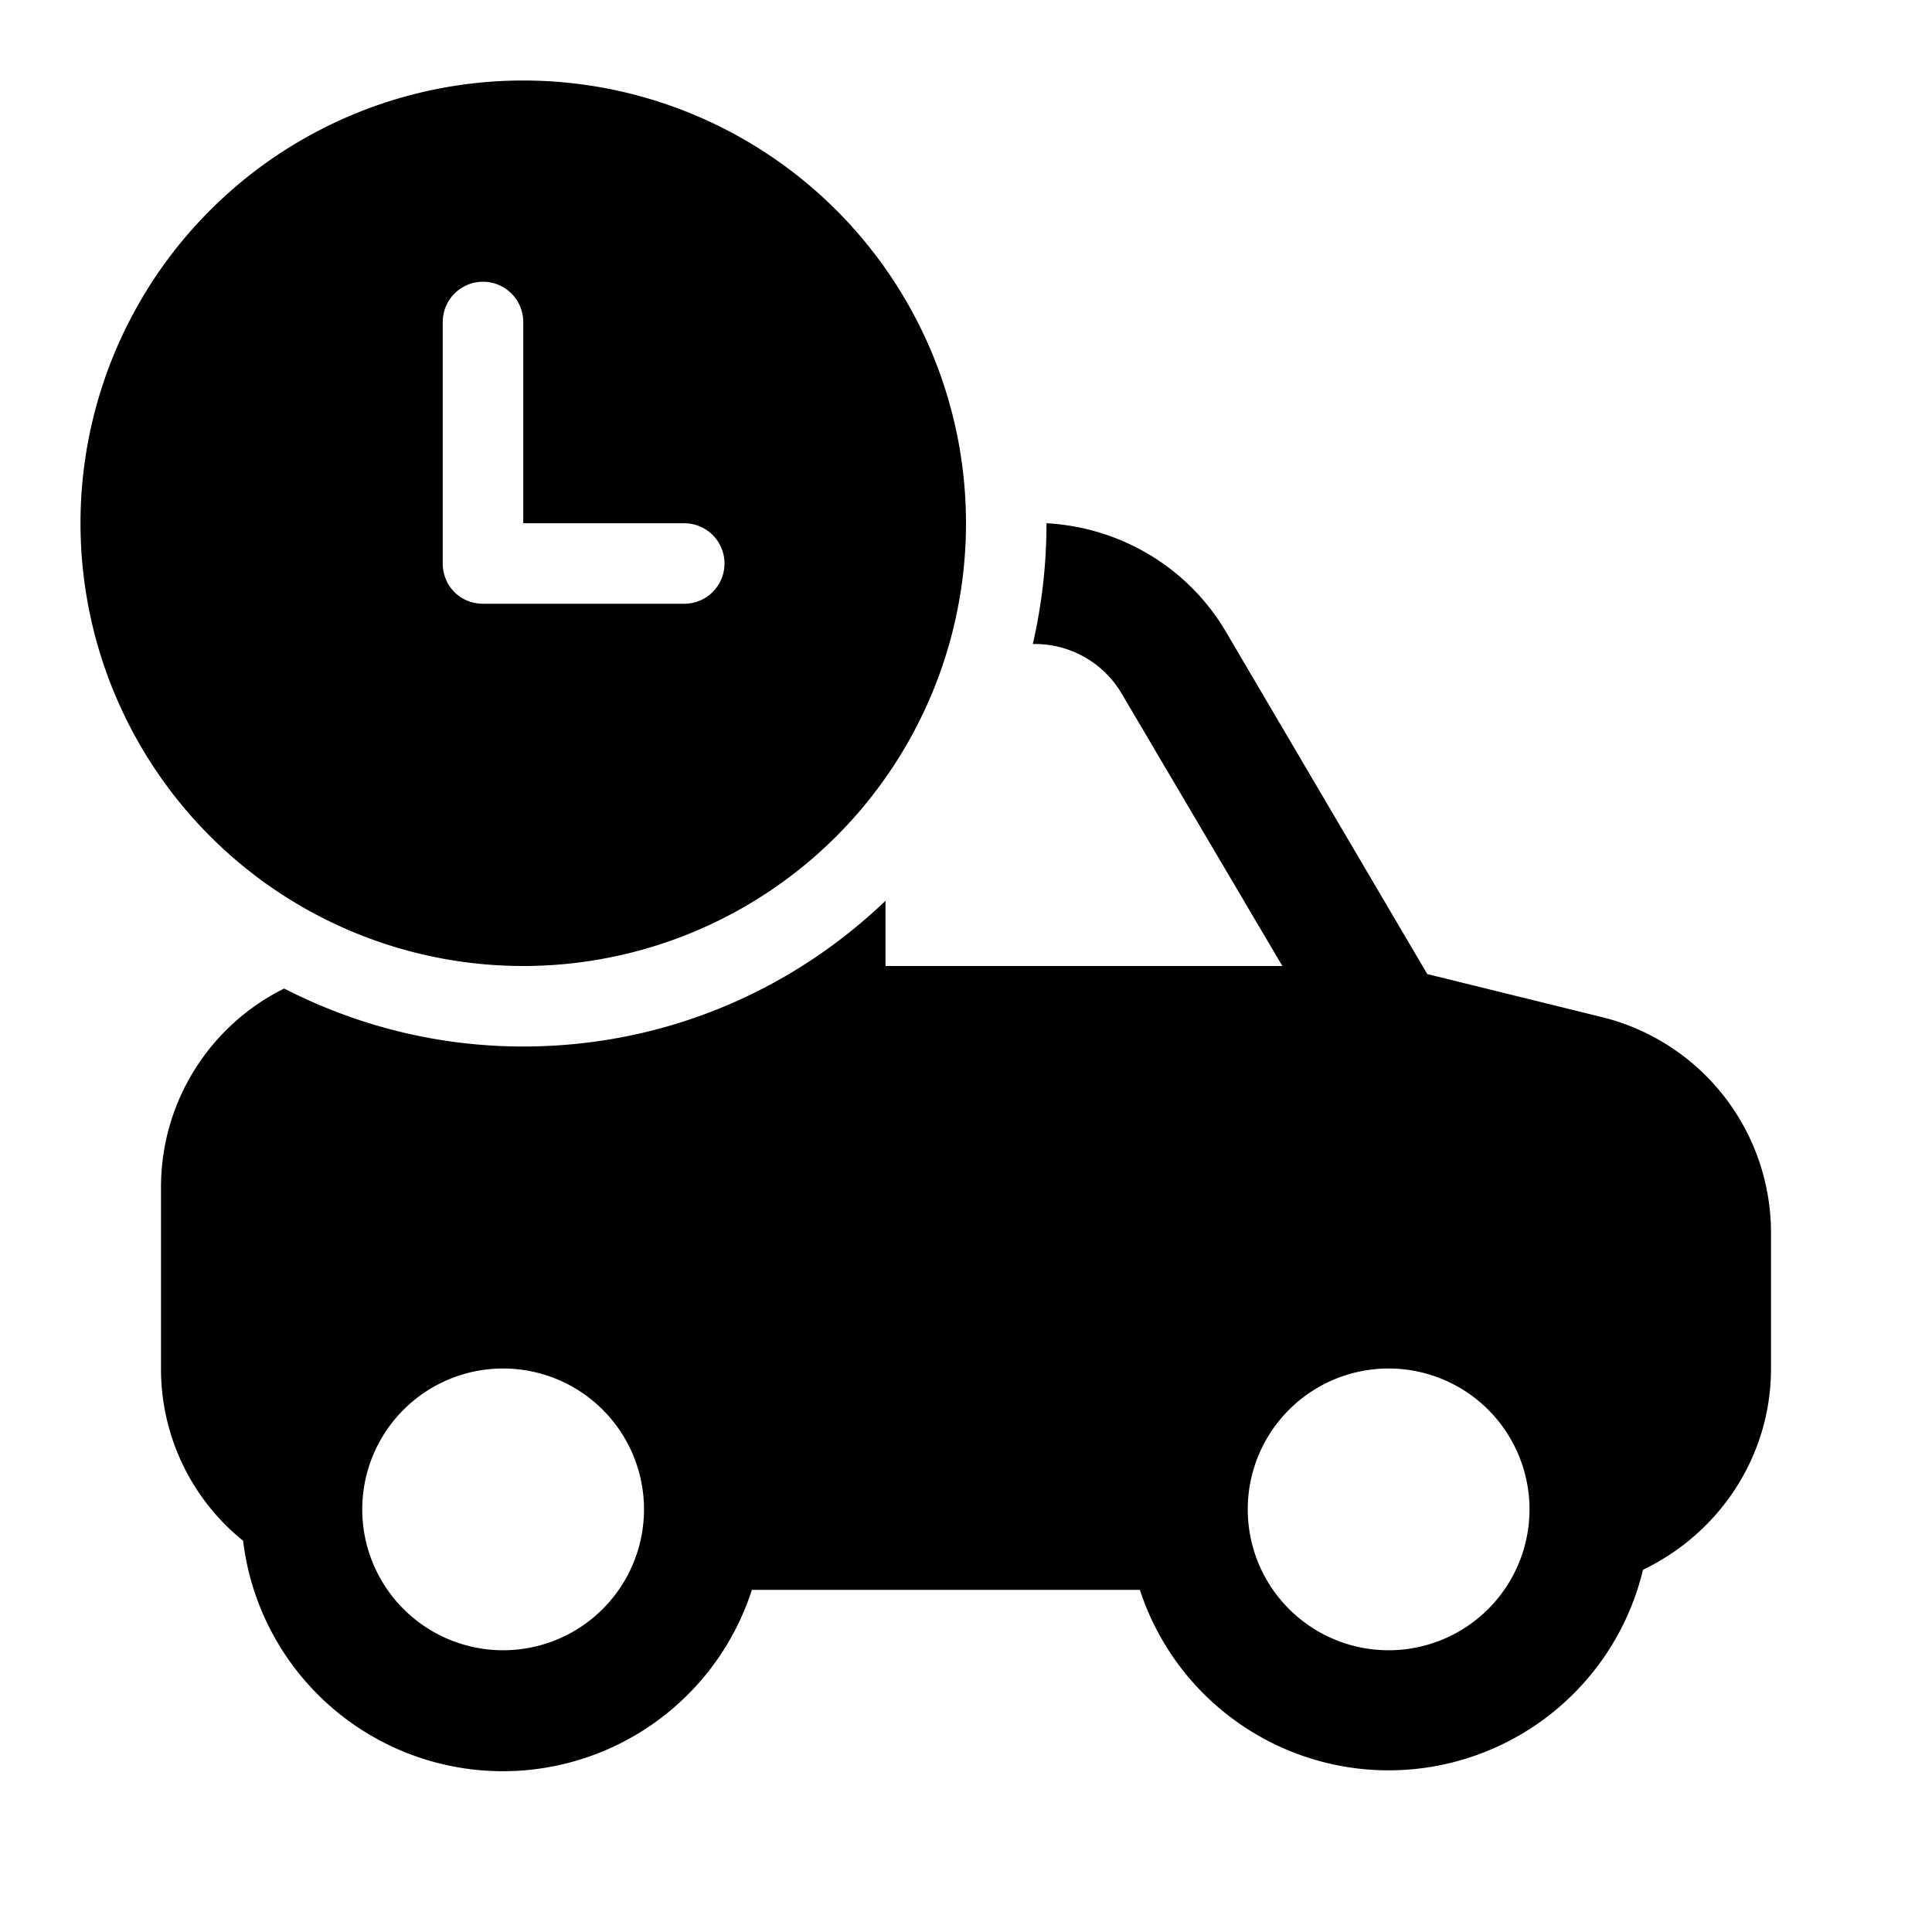
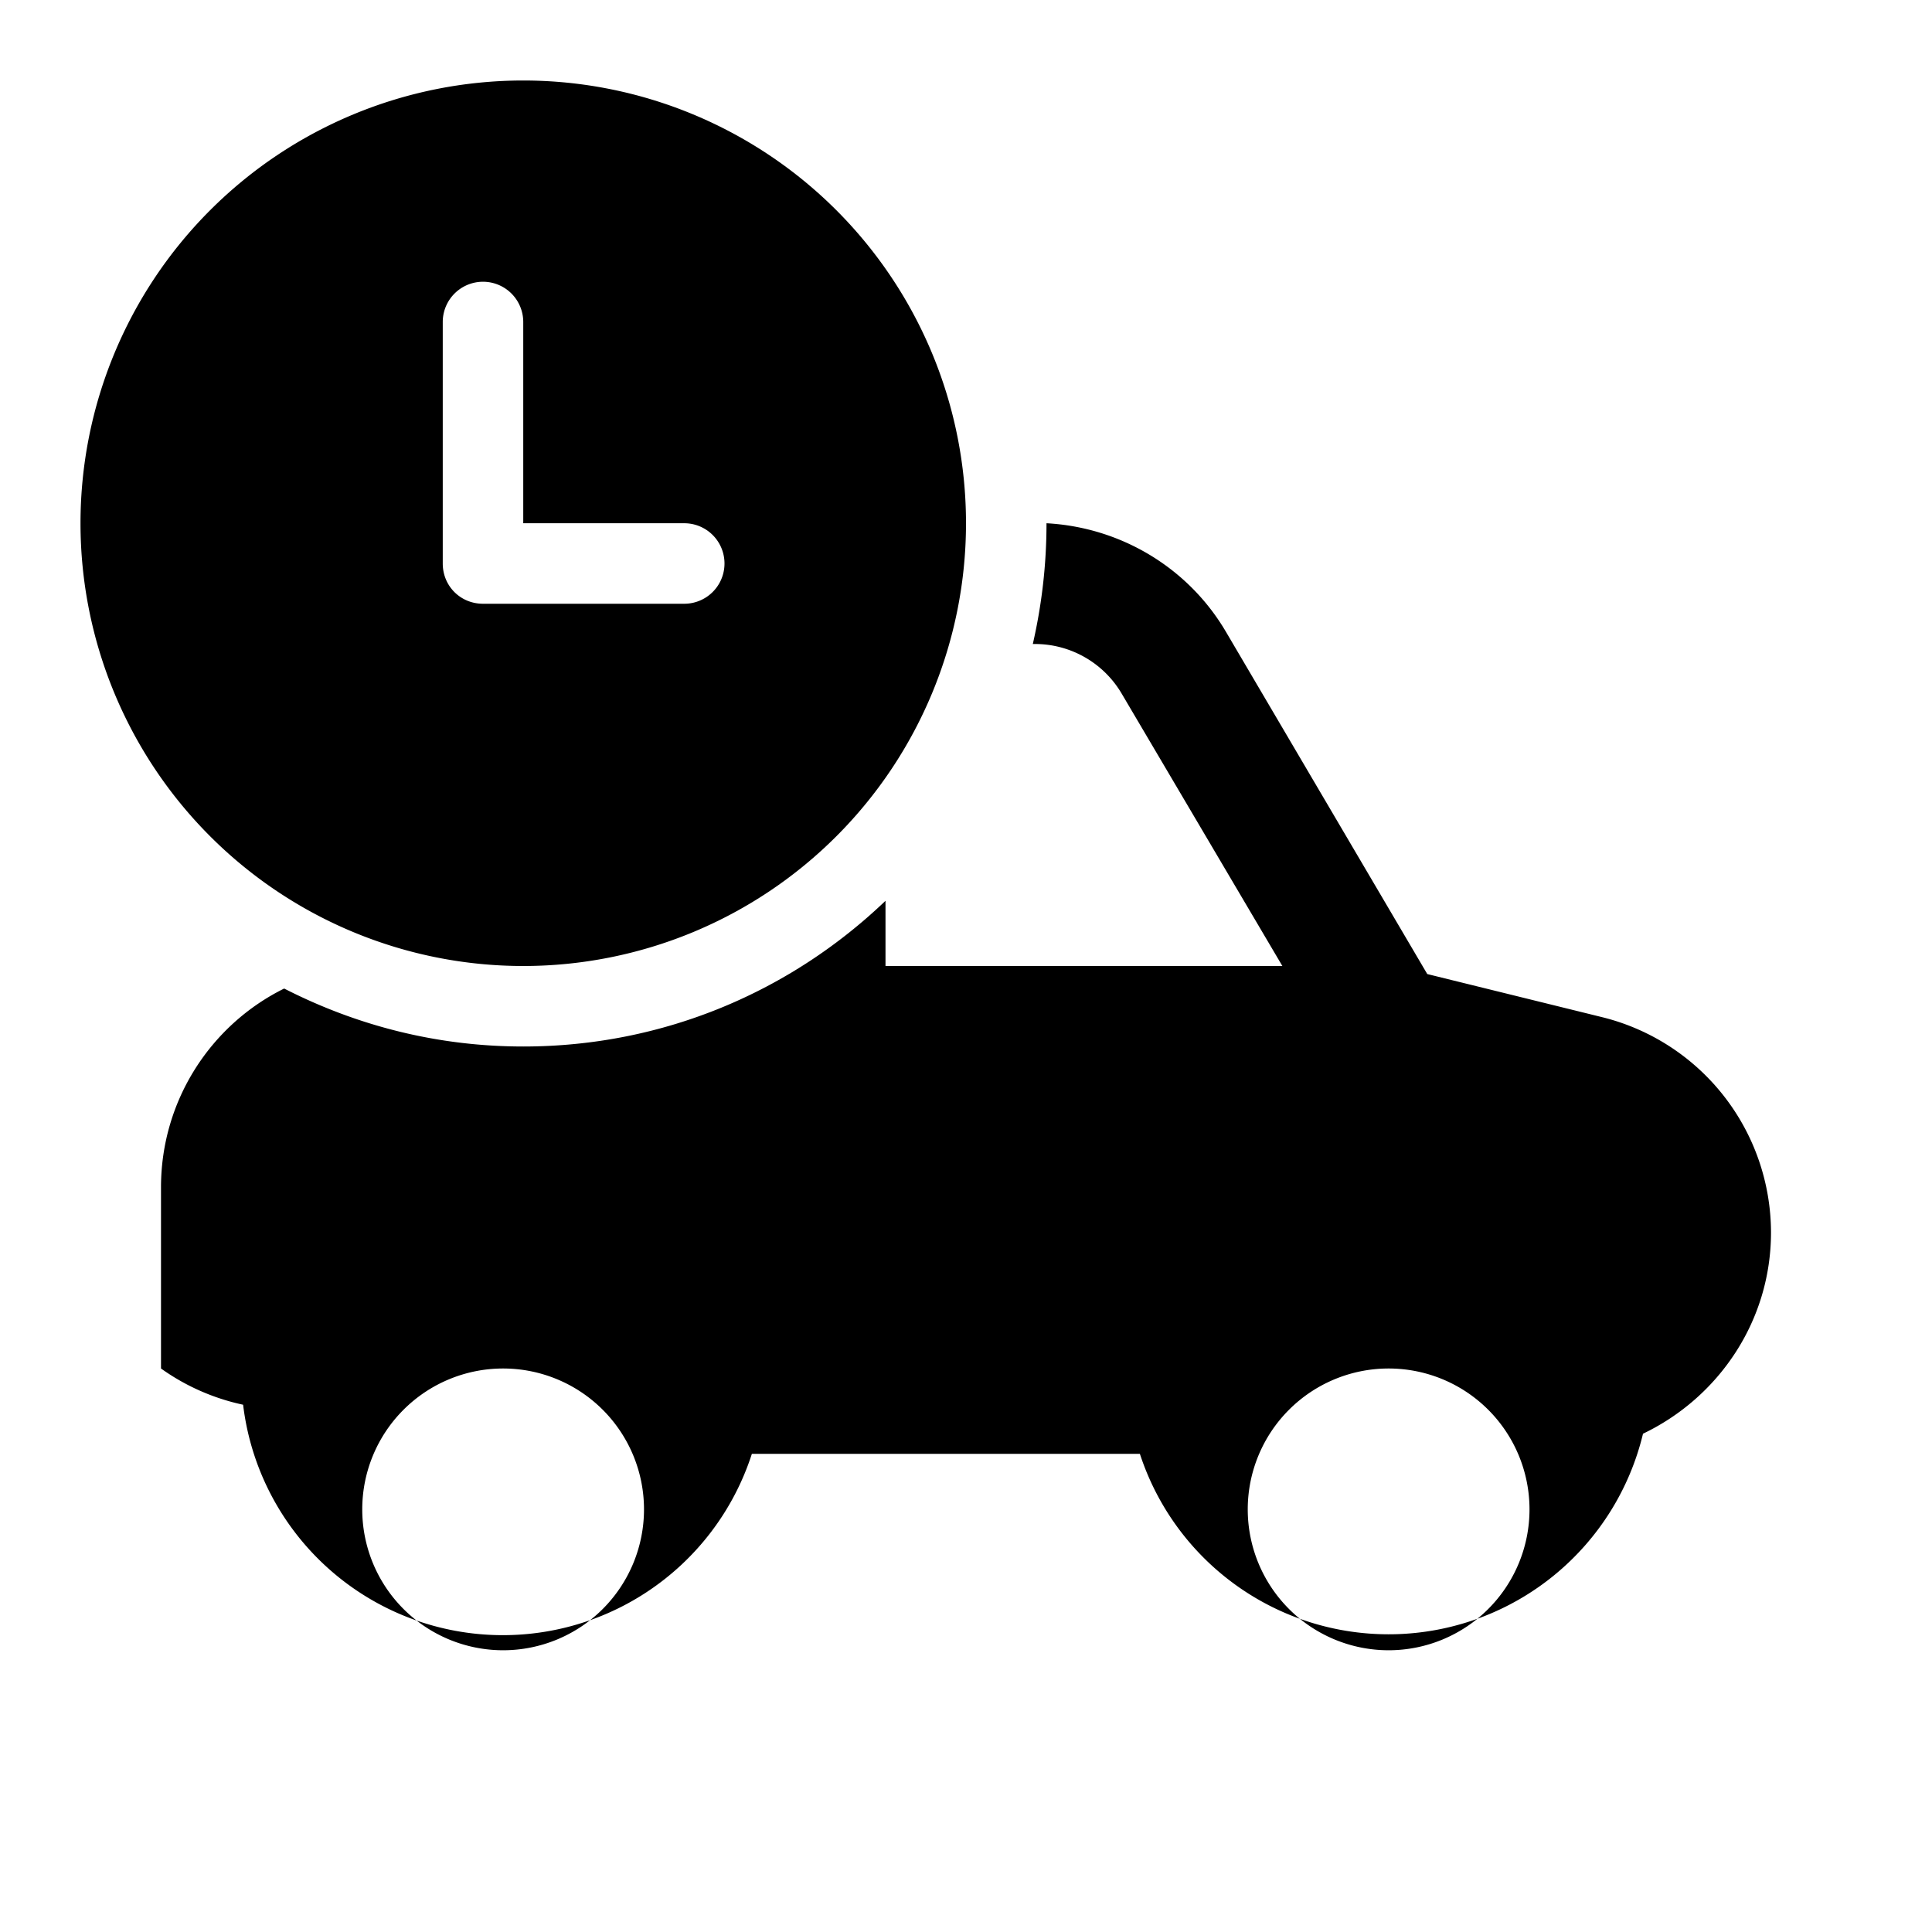
<svg fill="currentColor" viewBox="0 0 24 24">
-   <path d="M6.5 1a5.5 5.5 0 1 1 0 11 5.5 5.5 0 0 1 0-11Zm2 5.5h-2V4a.5.5 0 0 0-1 0v3c0 .28.22.5.5.5h2.5a.5.5 0 0 0 0-1Zm-2 6.5c1.75 0 3.33-.69 4.5-1.81V12h4.93l-2-3.39A1.25 1.25 0 0 0 12.86 8h-.03c.11-.48.17-.98.17-1.5.92.05 1.76.55 2.23 1.35l2.5 4.25 2.19.54A2.76 2.76 0 0 1 22 15.31V17c0 1.1-.65 2.05-1.59 2.5a3.25 3.25 0 0 1-6.25.25H9.34a3.25 3.25 0 0 1-6.32-.61A2.74 2.74 0 0 1 2 17v-2.25c0-1.08.62-2.02 1.53-2.47.9.46 1.9.72 2.97.72Zm-.25 4a1.75 1.75 0 1 0 0 3.5 1.75 1.75 0 0 0 0-3.5Zm9.25 1.75a1.75 1.75 0 1 0 3.5 0 1.75 1.75 0 0 0-3.5 0Z" />
+   <path d="M6.5 1a5.5 5.5 0 1 1 0 11 5.5 5.5 0 0 1 0-11Zm2 5.5h-2V4a.5.5 0 0 0-1 0v3c0 .28.22.5.5.5h2.5a.5.5 0 0 0 0-1Zm-2 6.5c1.75 0 3.33-.69 4.5-1.81V12h4.93l-2-3.39A1.25 1.25 0 0 0 12.86 8h-.03c.11-.48.17-.98.17-1.5.92.05 1.76.55 2.23 1.35l2.5 4.25 2.19.54A2.76 2.76 0 0 1 22 15.31c0 1.1-.65 2.05-1.59 2.5a3.25 3.25 0 0 1-6.25.25H9.34a3.25 3.25 0 0 1-6.32-.61A2.74 2.74 0 0 1 2 17v-2.25c0-1.08.62-2.02 1.53-2.47.9.46 1.9.72 2.97.72Zm-.25 4a1.75 1.75 0 1 0 0 3.5 1.75 1.75 0 0 0 0-3.5Zm9.25 1.75a1.75 1.75 0 1 0 3.5 0 1.75 1.75 0 0 0-3.5 0Z" />
</svg>